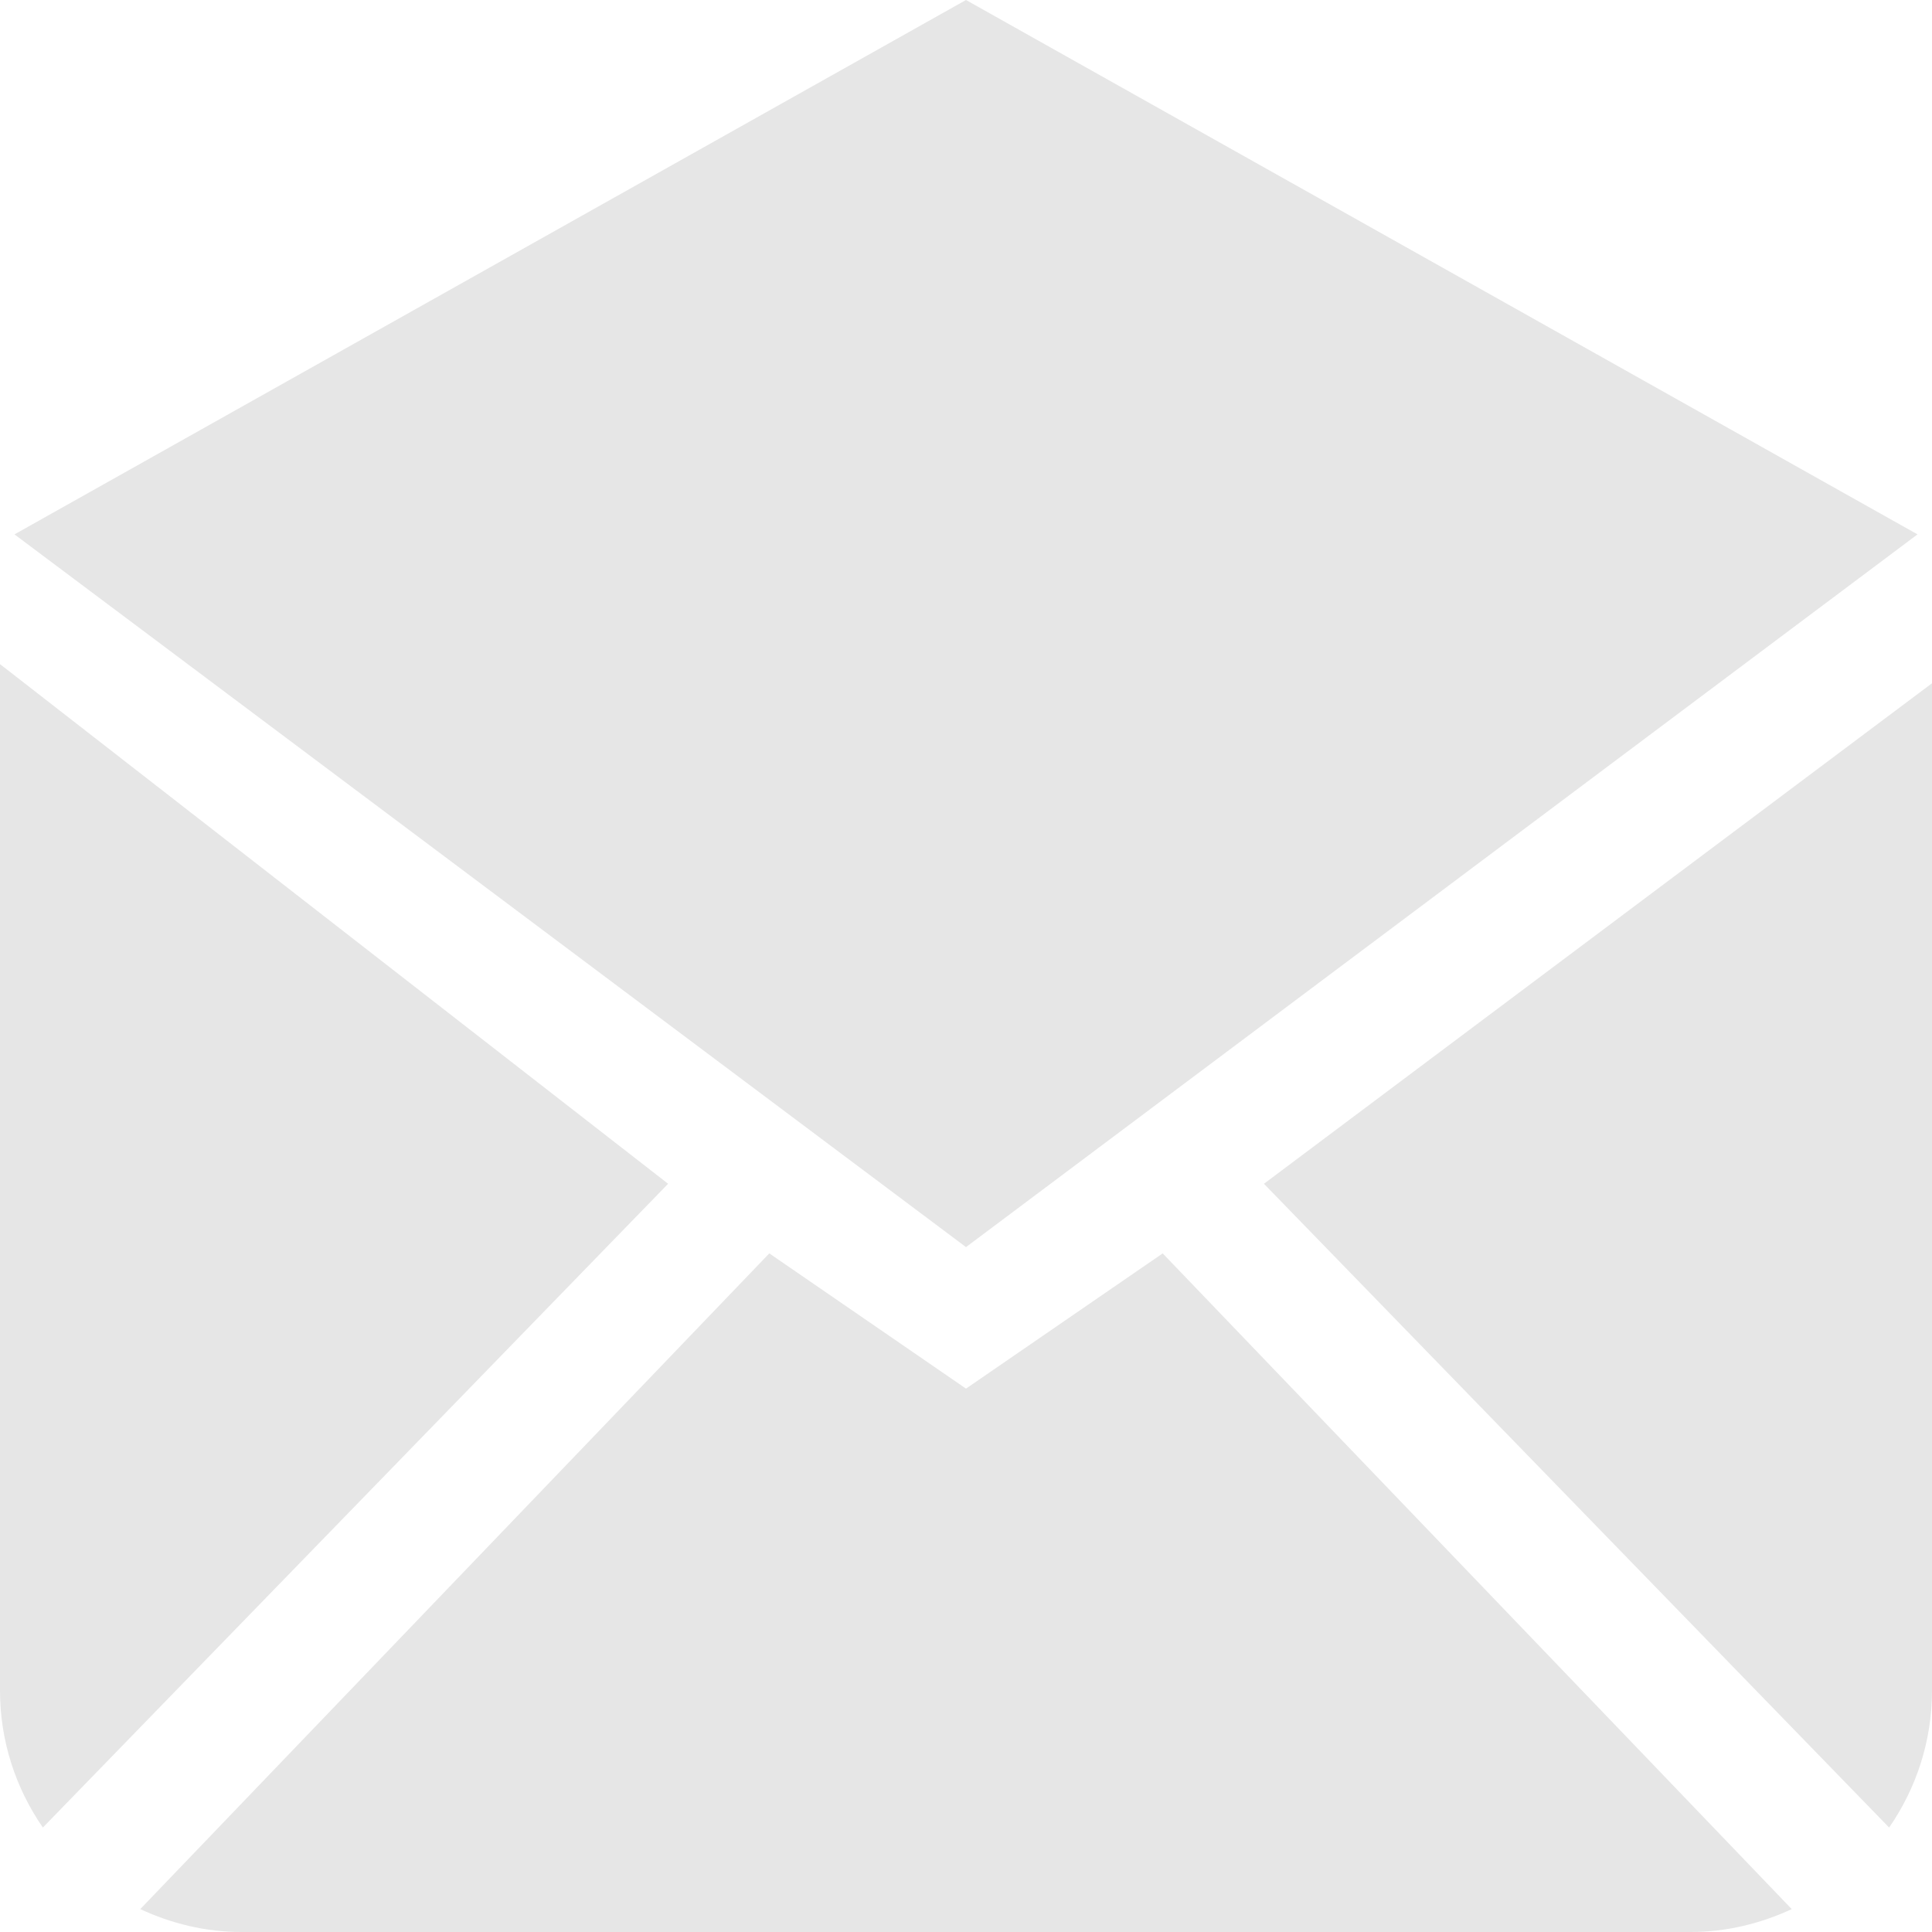
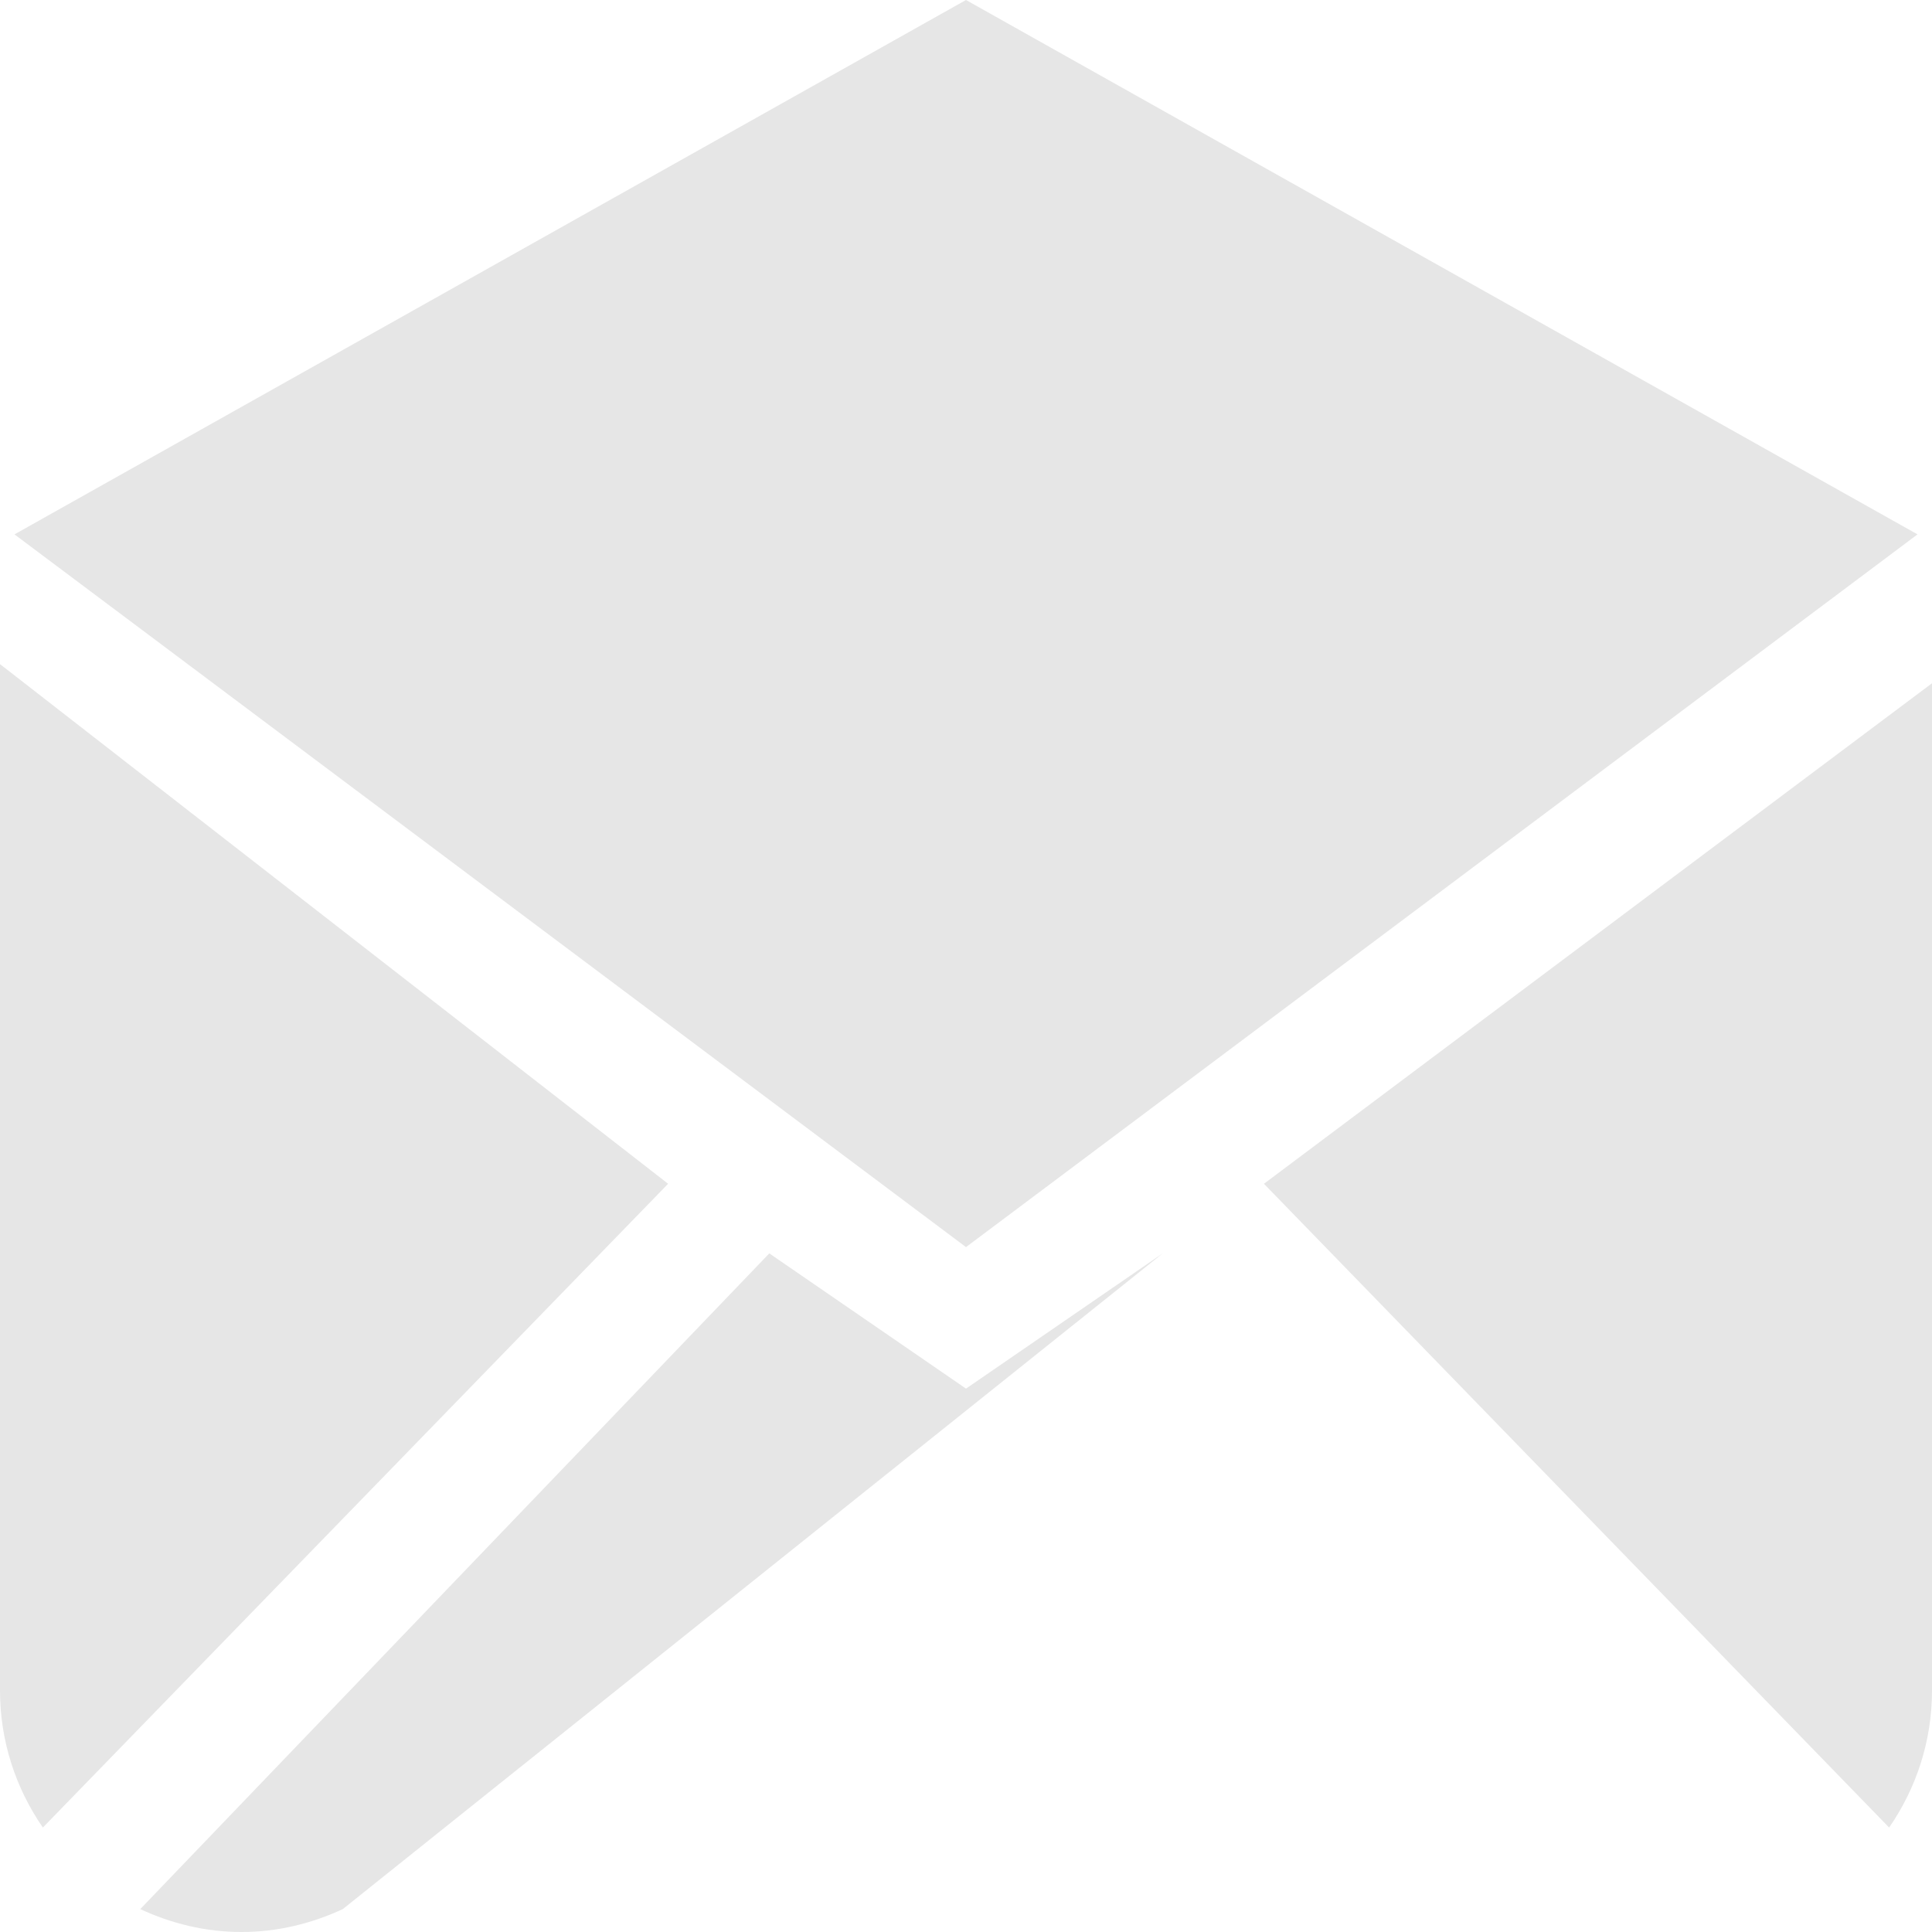
<svg xmlns="http://www.w3.org/2000/svg" xmlns:ns1="http://sodipodi.sourceforge.net/DTD/sodipodi-0.dtd" xmlns:ns2="http://www.inkscape.org/namespaces/inkscape" xmlns:ns3="http://www.bohemiancoding.com/sketch/ns" width="800px" height="800px" viewBox="0 0 32 32" version="1.1" id="svg11" ns1:docname="EnvelopeOpen10.svg" ns2:version="0.92.3 (2405546, 2018-03-11)">
  <ns1:namedview pagecolor="#ffffff" bordercolor="#666666" borderopacity="1" objecttolerance="10" gridtolerance="10" guidetolerance="10" ns2:pageopacity="0" ns2:pageshadow="2" ns2:window-width="1920" ns2:window-height="1094" id="namedview13" showgrid="false" ns2:zoom="0.295" ns2:cx="-240.67797" ns2:cy="400" ns2:window-x="-11" ns2:window-y="-11" ns2:window-maximized="1" ns2:current-layer="Icon-Set-Filled" />
  <title id="title2">envelope-open</title>
  <desc id="desc4">Created with Sketch Beta.</desc>
  <defs id="defs6" />
  <g style="fill:#000000;fill-rule:evenodd;stroke:none;stroke-width:1" transform="translate(-518,-257)" ns3:type="MSLayerGroup" id="Icon-Set-Filled">
-     <path ns2:connector-curvature="0" ns3:type="MSShapeGroup" id="envelope-open" d="m 534,280 -3.258,-2.24 -10.419,10.861 c 0.512,0.237 1.076,0.379 1.677,0.379 h 24 c 0.601,0 1.165,-0.142 1.677,-0.379 L 537.258,277.76 Z m 4.935,-3.393 10.355,10.663 C 549.736,286.624 550,285.844 550,285 V 268.317 Z M 549.76,265.851 534,257 518.24,265.851 534,277.656 Z M 518,268 v 17 c 0,0.844 0.264,1.624 0.71,2.27 l 10.356,-10.663 z" style="fill:#e6e6e6;fill-opacity:1" />
+     <path ns2:connector-curvature="0" ns3:type="MSShapeGroup" id="envelope-open" d="m 534,280 -3.258,-2.24 -10.419,10.861 c 0.512,0.237 1.076,0.379 1.677,0.379 c 0.601,0 1.165,-0.142 1.677,-0.379 L 537.258,277.76 Z m 4.935,-3.393 10.355,10.663 C 549.736,286.624 550,285.844 550,285 V 268.317 Z M 549.76,265.851 534,257 518.24,265.851 534,277.656 Z M 518,268 v 17 c 0,0.844 0.264,1.624 0.71,2.27 l 10.356,-10.663 z" style="fill:#e6e6e6;fill-opacity:1" />
  </g>
</svg>